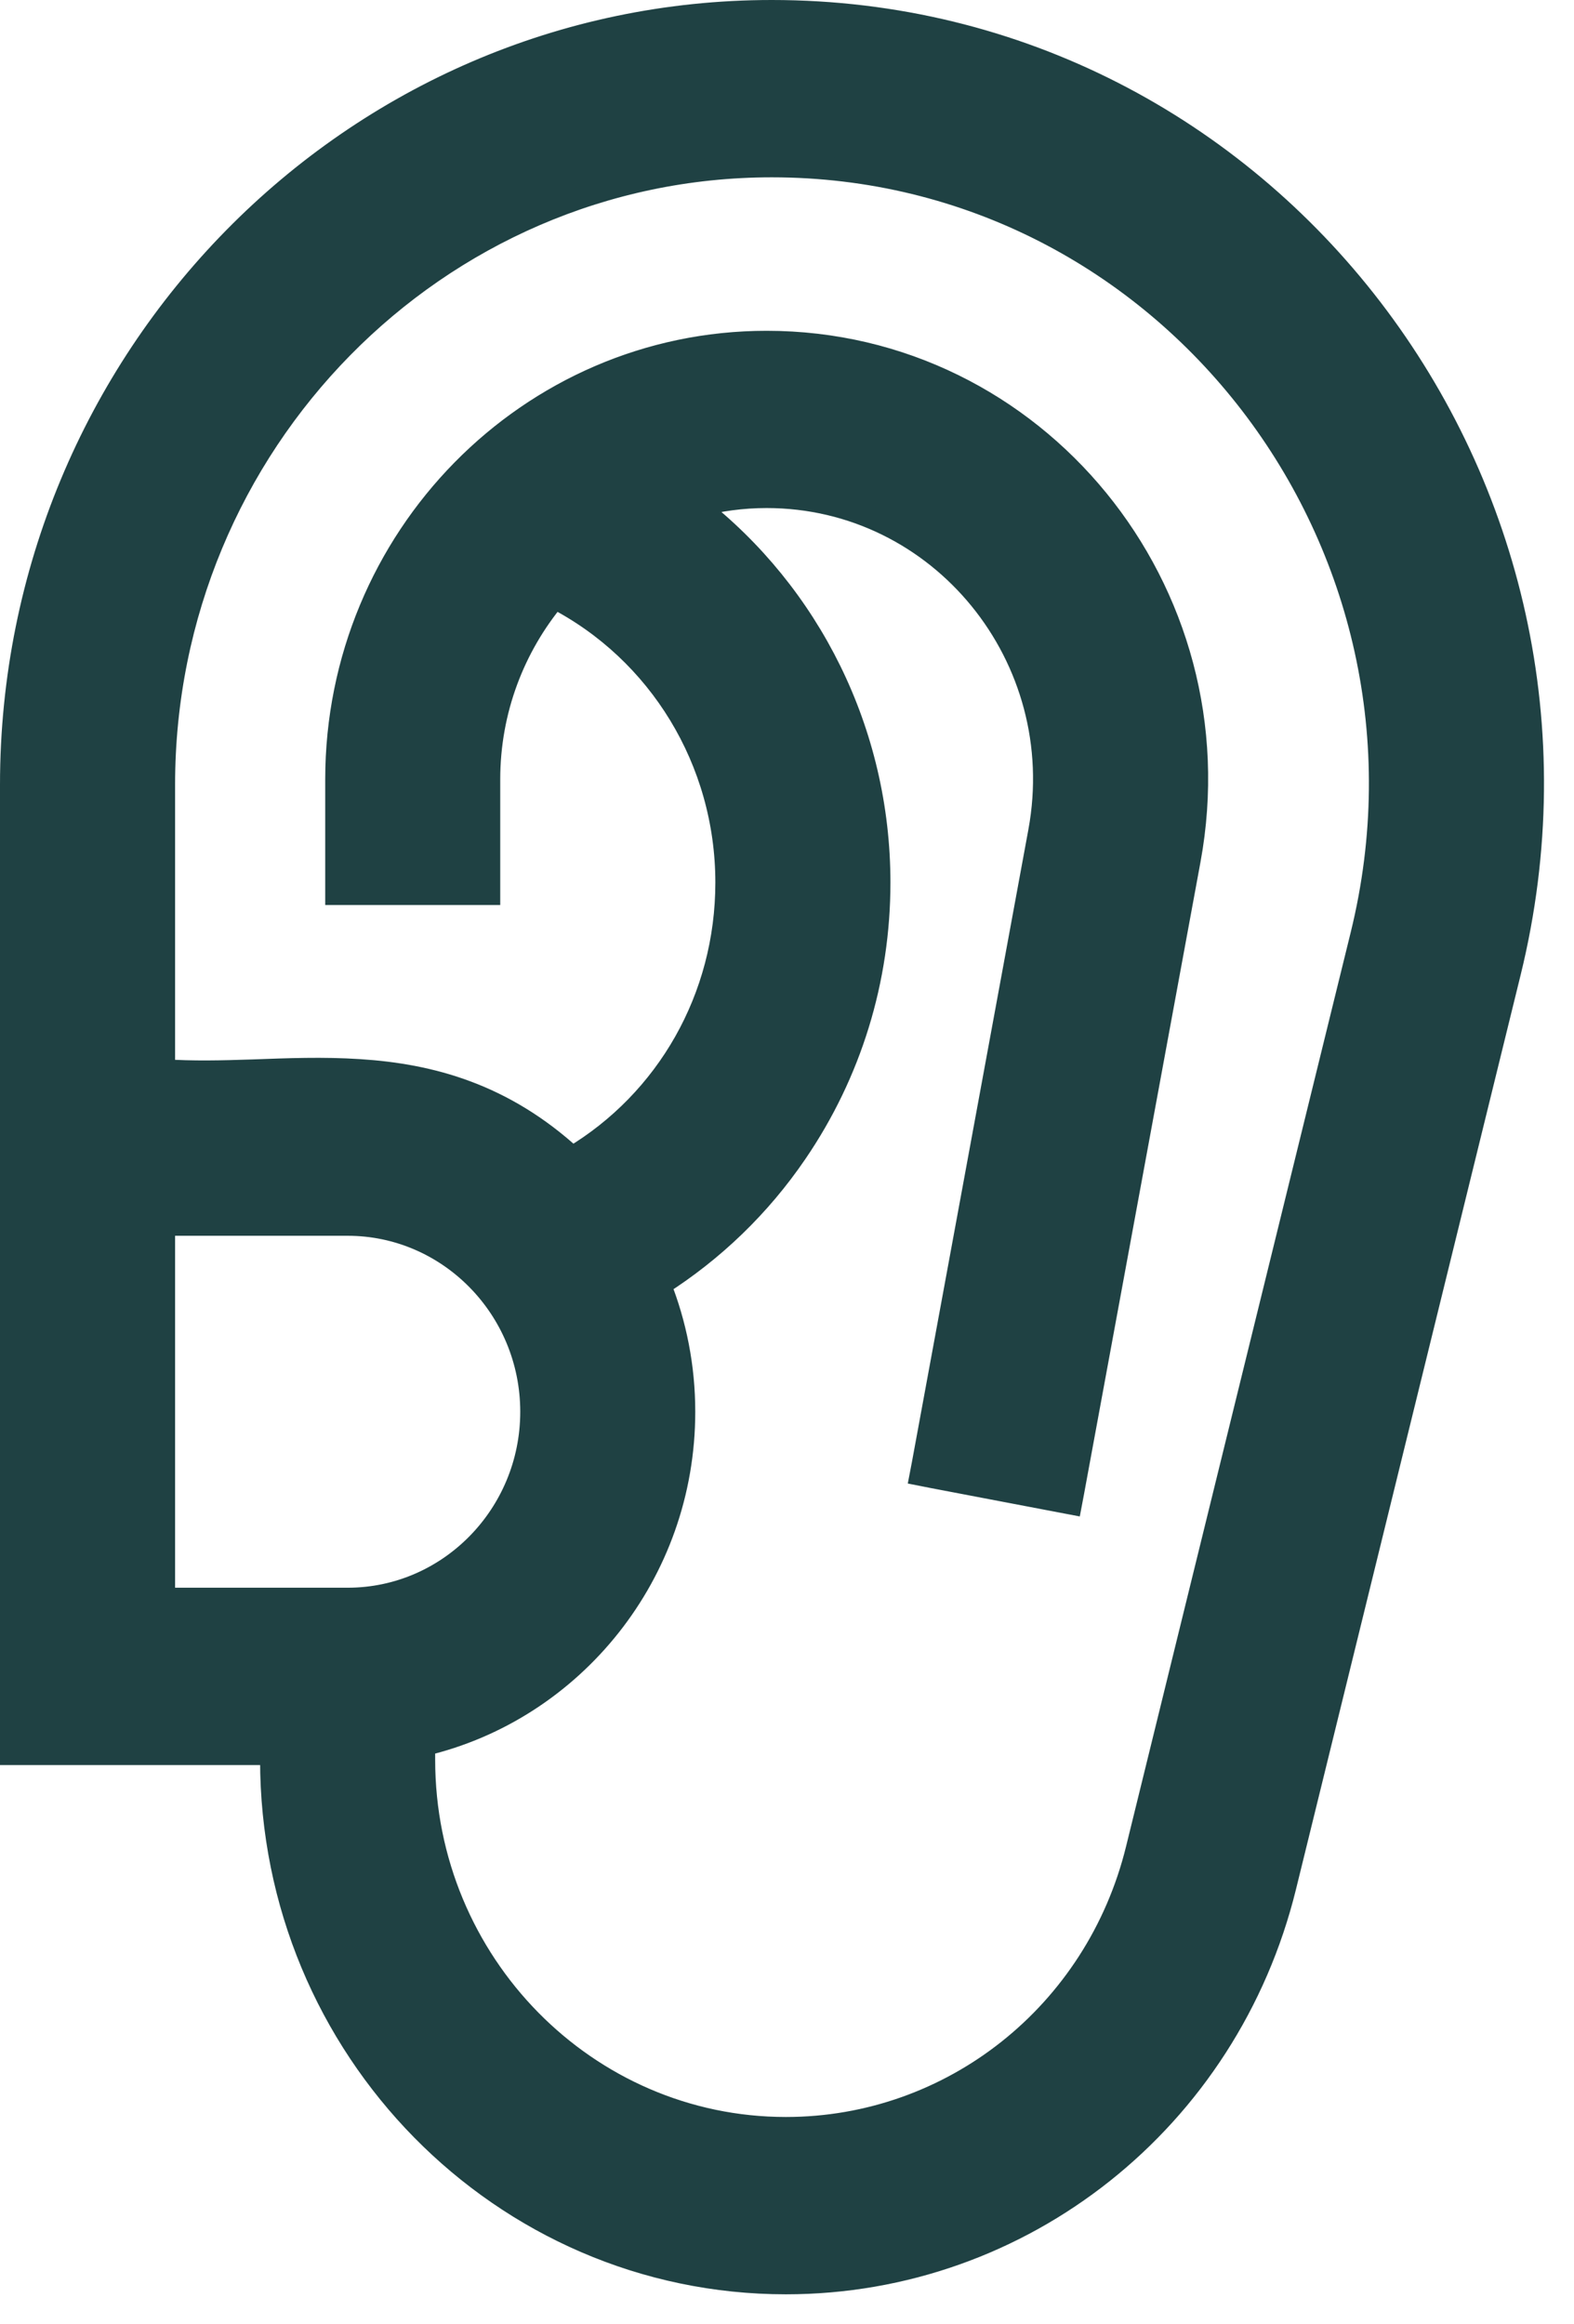
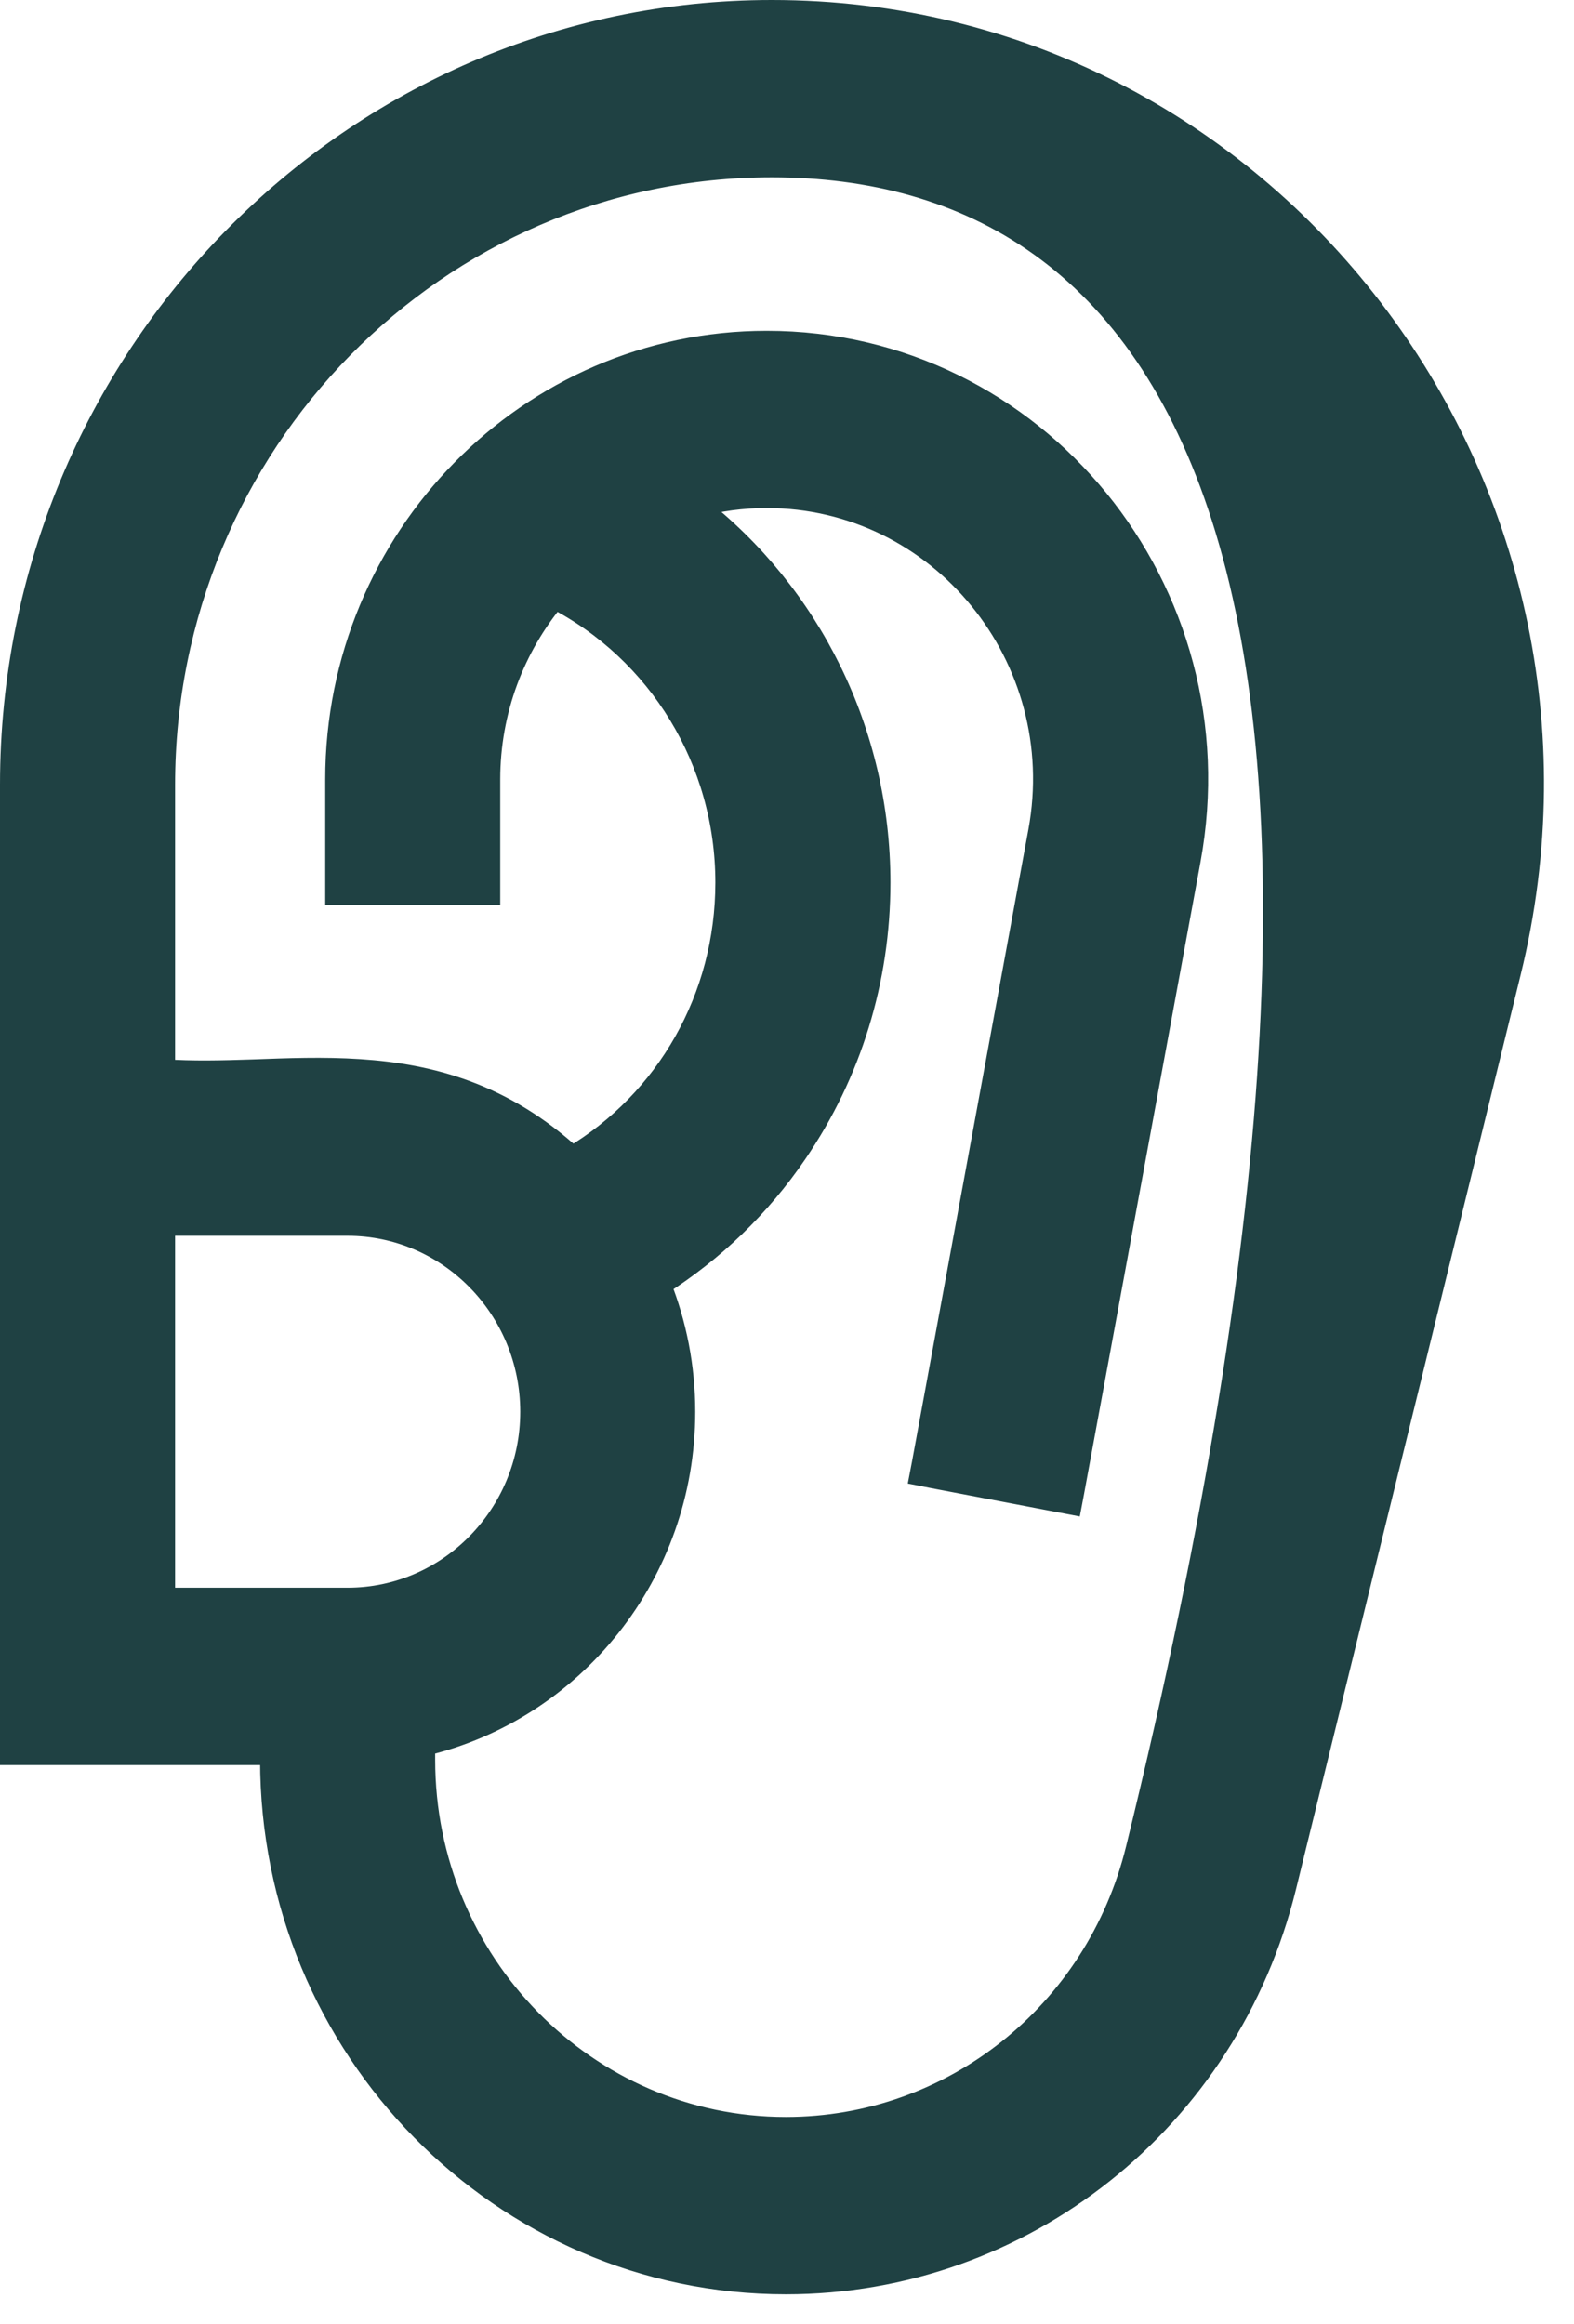
<svg xmlns="http://www.w3.org/2000/svg" width="21" height="31" viewBox="0 0 21 31" fill="none">
-   <path d="M10.297 0.15C16.909 0.15 21.741 6.464 20.142 12.969L17.145 25.163C16.38 28.274 13.642 30.45 10.485 30.45C6.697 30.45 3.62 27.317 3.62 23.472V23.391H0.15V10.467C0.15 4.781 4.7 0.15 10.297 0.15ZM10.297 2.215C5.827 2.215 2.186 5.915 2.186 10.467V14.277C2.565 14.303 2.961 14.294 3.374 14.28C3.834 14.263 4.315 14.244 4.799 14.276C5.746 14.337 6.714 14.595 7.634 15.44C8.902 14.683 9.694 13.308 9.694 11.771C9.694 10.144 8.792 8.687 7.4 7.97C6.855 8.626 6.524 9.471 6.524 10.396V11.92H4.489V10.396C4.489 7.181 7.061 4.562 10.228 4.562C13.821 4.562 16.531 7.88 15.869 11.471L14.315 19.902L14.287 20.05L14.139 20.022L12.434 19.697L12.287 19.668L12.315 19.522L13.868 11.091C14.296 8.77 12.546 6.626 10.228 6.626C9.904 6.626 9.591 6.669 9.291 6.749C10.799 7.923 11.73 9.761 11.73 11.771C11.73 13.066 11.346 14.313 10.621 15.374C10.135 16.087 9.516 16.681 8.803 17.134C9.011 17.659 9.126 18.23 9.126 18.829C9.126 20.988 7.643 22.801 5.656 23.271V23.472C5.656 26.183 7.825 28.385 10.485 28.385C12.703 28.385 14.63 26.857 15.169 24.664L18.167 12.469C19.45 7.252 15.569 2.215 10.297 2.215ZM2.186 21.326H4.638C5.988 21.326 7.091 20.208 7.091 18.829C7.091 17.45 5.988 16.332 4.638 16.332H2.186V21.326Z" fill="#1F4143" stroke="#1F4143" stroke-width="0.3" />
+   <path d="M10.297 0.15C16.909 0.15 21.741 6.464 20.142 12.969L17.145 25.163C16.38 28.274 13.642 30.45 10.485 30.45C6.697 30.45 3.62 27.317 3.62 23.472V23.391H0.15V10.467C0.15 4.781 4.7 0.15 10.297 0.15ZM10.297 2.215C5.827 2.215 2.186 5.915 2.186 10.467V14.277C2.565 14.303 2.961 14.294 3.374 14.28C3.834 14.263 4.315 14.244 4.799 14.276C5.746 14.337 6.714 14.595 7.634 15.44C8.902 14.683 9.694 13.308 9.694 11.771C9.694 10.144 8.792 8.687 7.4 7.97C6.855 8.626 6.524 9.471 6.524 10.396V11.92H4.489V10.396C4.489 7.181 7.061 4.562 10.228 4.562C13.821 4.562 16.531 7.88 15.869 11.471L14.315 19.902L14.287 20.05L14.139 20.022L12.434 19.697L12.287 19.668L12.315 19.522L13.868 11.091C14.296 8.77 12.546 6.626 10.228 6.626C9.904 6.626 9.591 6.669 9.291 6.749C10.799 7.923 11.73 9.761 11.73 11.771C11.73 13.066 11.346 14.313 10.621 15.374C10.135 16.087 9.516 16.681 8.803 17.134C9.011 17.659 9.126 18.23 9.126 18.829C9.126 20.988 7.643 22.801 5.656 23.271V23.472C5.656 26.183 7.825 28.385 10.485 28.385C12.703 28.385 14.63 26.857 15.169 24.664C19.45 7.252 15.569 2.215 10.297 2.215ZM2.186 21.326H4.638C5.988 21.326 7.091 20.208 7.091 18.829C7.091 17.45 5.988 16.332 4.638 16.332H2.186V21.326Z" fill="#1F4143" stroke="#1F4143" stroke-width="0.3" />
</svg>